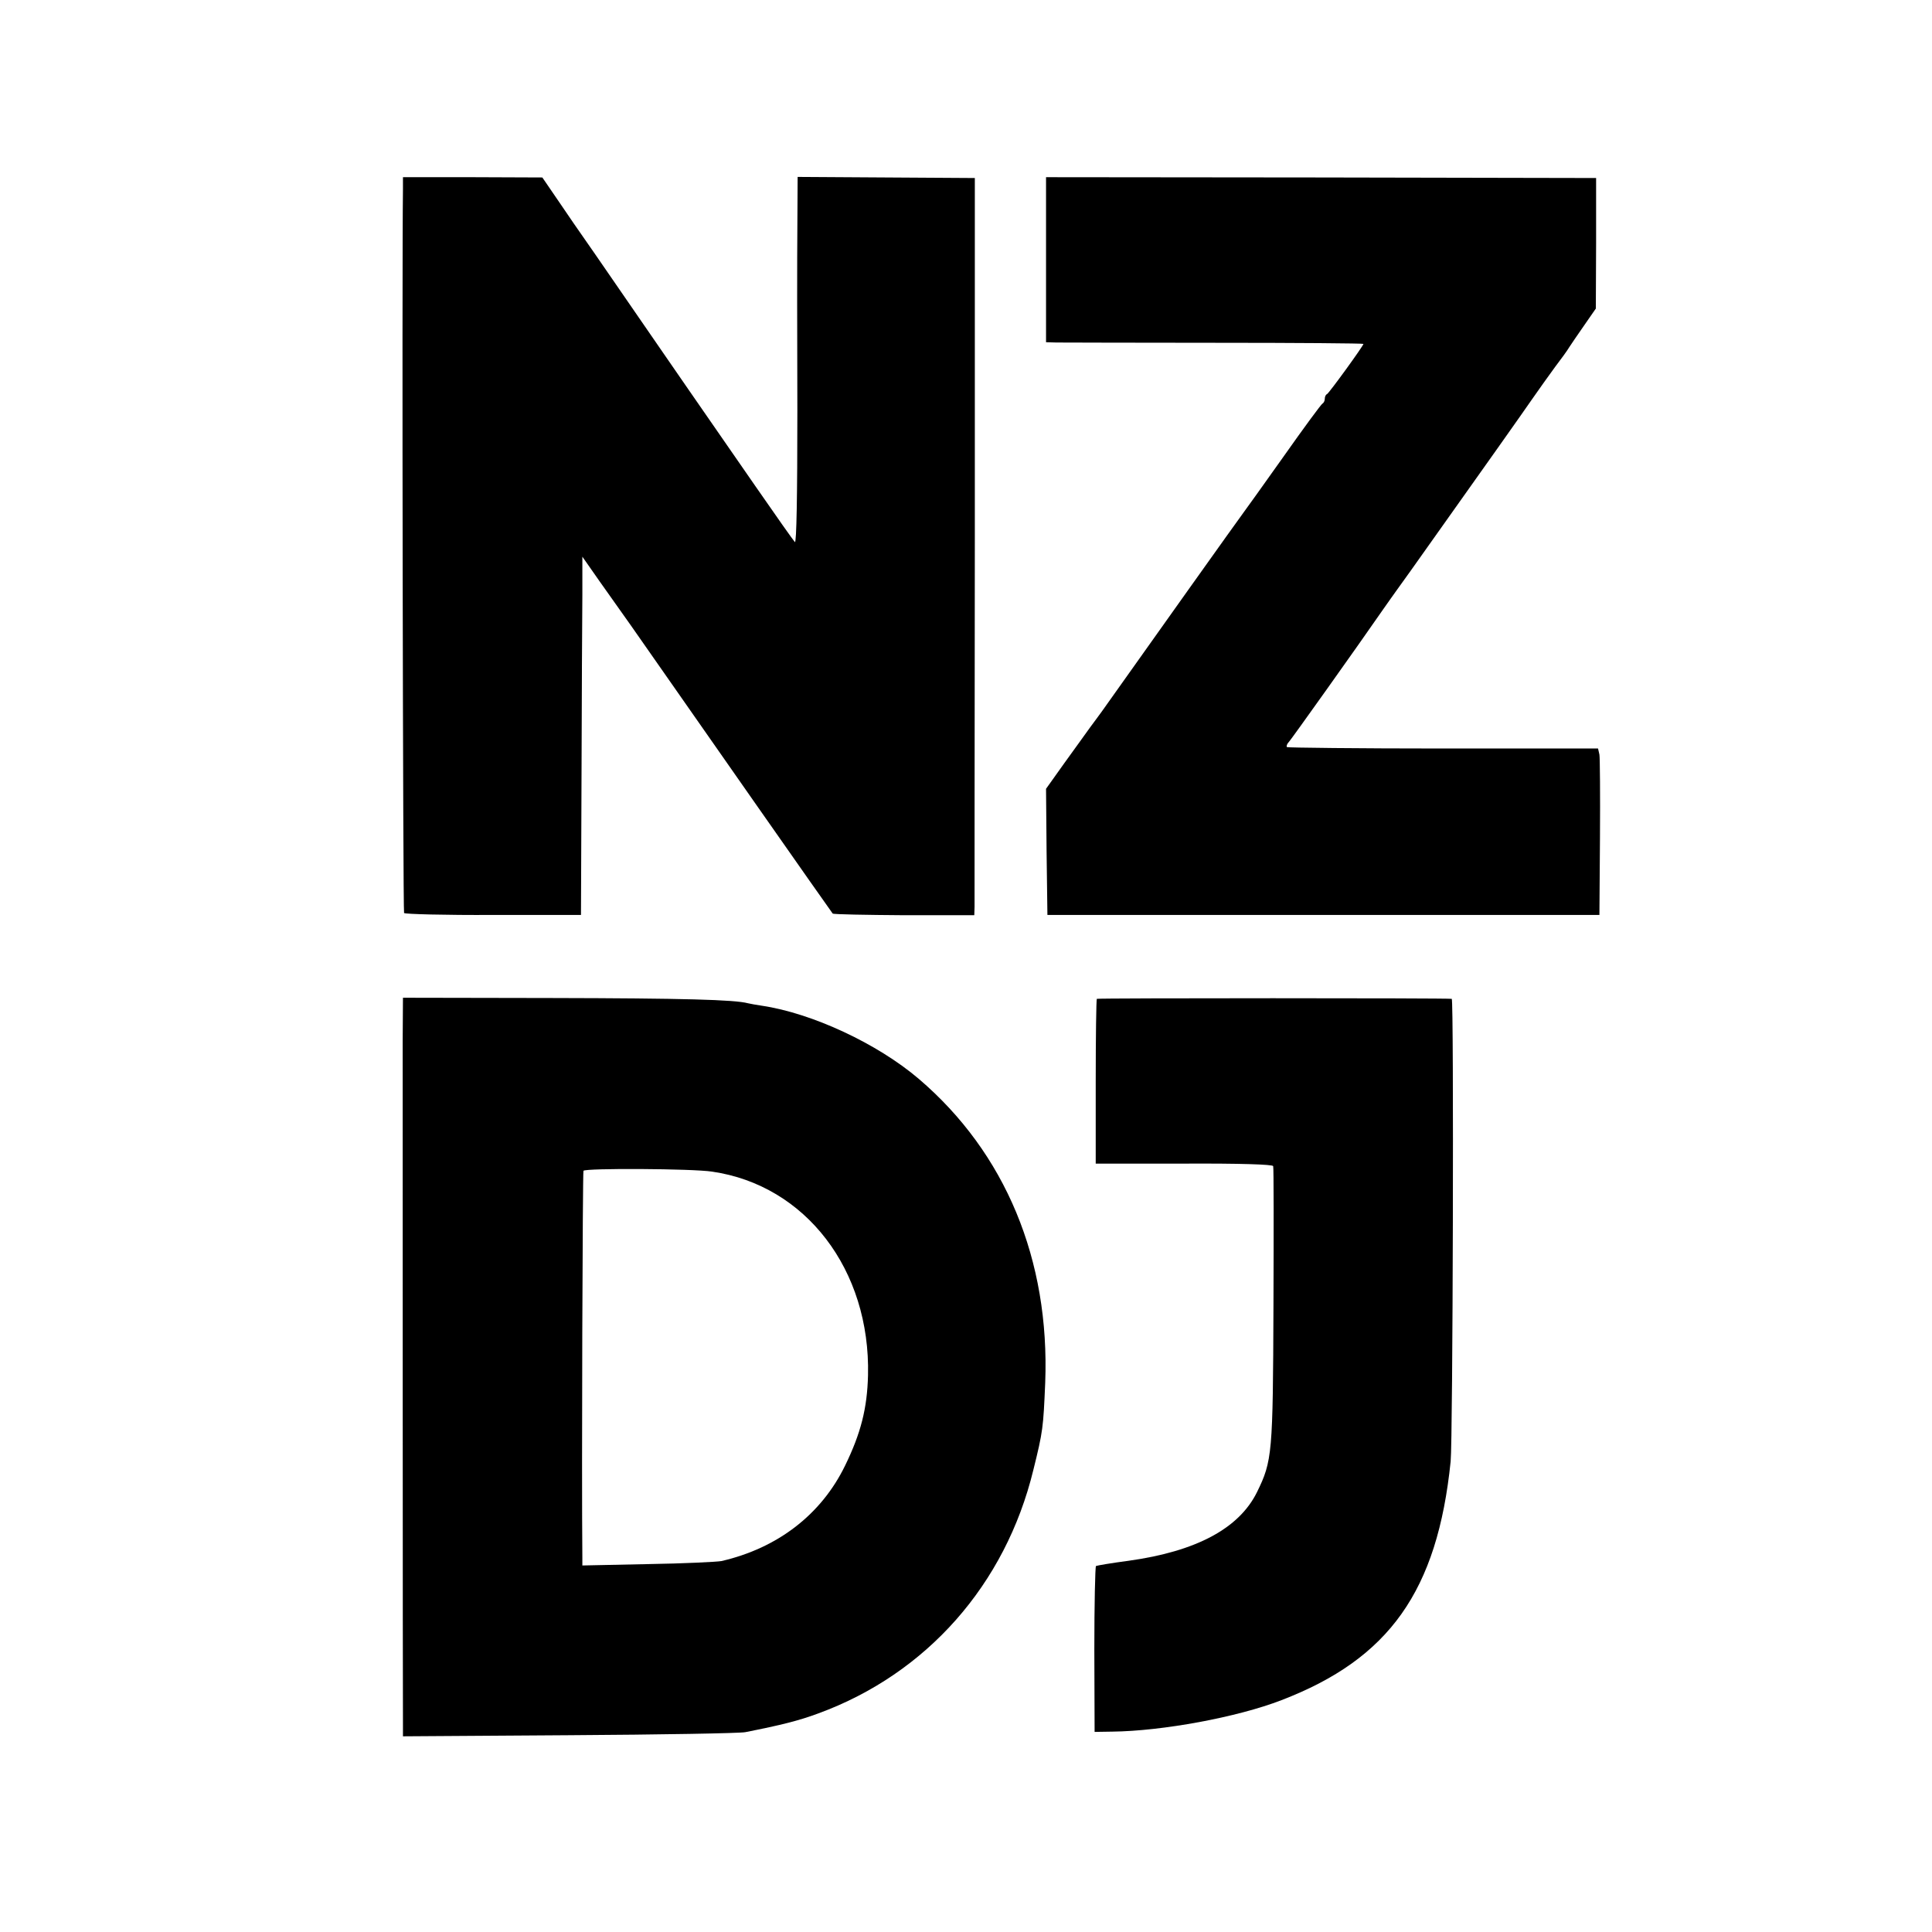
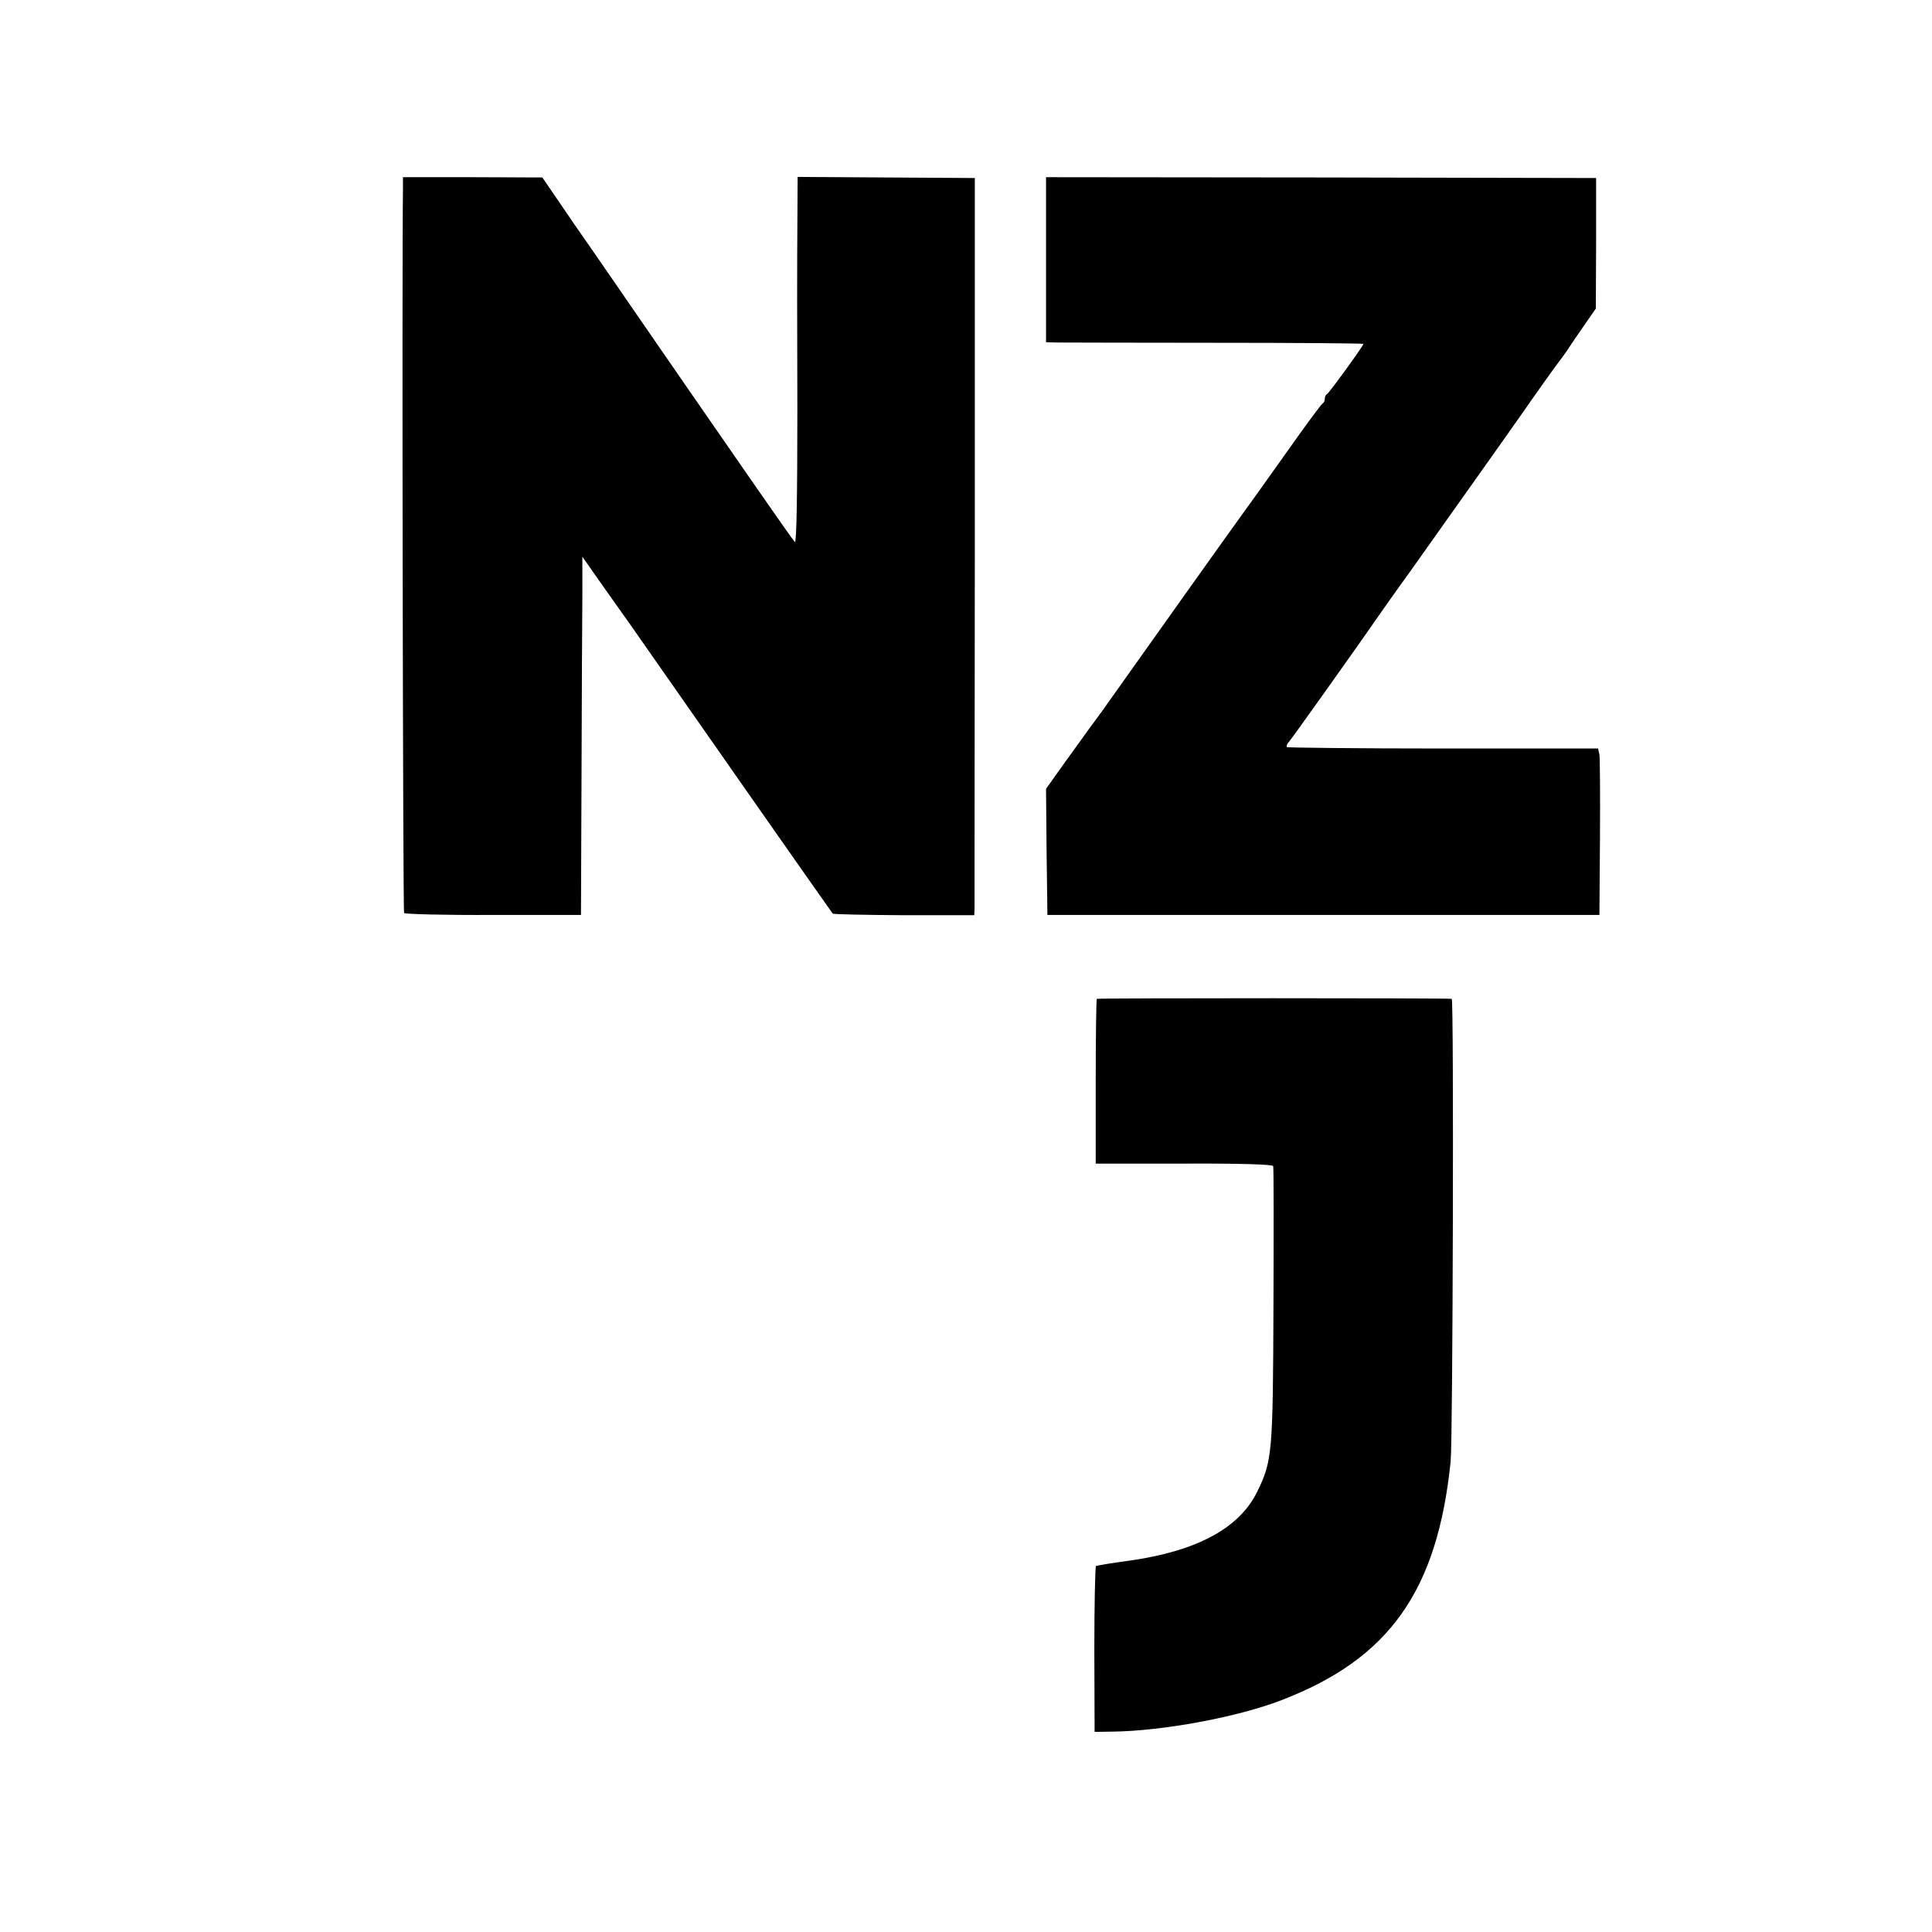
<svg xmlns="http://www.w3.org/2000/svg" version="1.0" width="700pt" height="700pt" viewBox="0 0 700 700" preserveAspectRatio="xMidYMid meet">
  <g transform="translate(0,700) scale(0.1,-0.1)" fill="#000000" stroke="none">
    <path d="M1460 6316 c-4 -292 0 -2618 4 -2624 2 -4 148 -8 323 -7 l318 0 2 510 c1 281 2 572 3 649 l0 139 63 -90 c35 -49 85 -120 112 -158 235 -337 728 -1041 732 -1045 3 -3 119 -5 259 -6 l254 0 1 30 c0 17 0 618 1 1336 l0 1305 -321 2 -321 2 -1 -182 c-1 -100 -1 -400 0 -666 0 -306 -3 -481 -9 -475 -5 5 -70 97 -144 204 -74 107 -182 263 -239 345 -57 83 -137 198 -178 258 -41 59 -114 165 -162 235 -49 70 -112 161 -140 203 l-52 76 -252 1 -253 0 0 -42z" />
    <path d="M3790 6059 l0 -299 38 -1 c20 0 279 -1 575 -1 295 0 537 -2 537 -4 0 -7 -125 -179 -132 -182 -5 -2 -8 -10 -8 -17 0 -7 -4 -15 -8 -17 -4 -1 -68 -88 -142 -193 -74 -104 -138 -194 -143 -200 -6 -7 -357 -500 -515 -723 -10 -13 -28 -39 -42 -57 -14 -19 -55 -77 -93 -129 l-67 -94 2 -229 3 -228 1000 0 1000 0 2 280 c1 154 0 290 -2 301 l-5 22 -561 0 c-308 0 -563 3 -566 5 -3 3 0 12 7 19 10 11 250 348 342 481 18 26 39 55 46 65 17 23 86 120 112 157 204 287 349 492 382 540 23 33 60 85 82 115 23 30 46 62 51 71 6 9 30 45 54 79 l43 62 1 237 0 236 -997 2 -996 1 0 -299z" />
-     <path d="M1459 3230 c0 -159 0 -2415 1 -2483 l0 -38 603 4 c331 2 618 7 637 11 132 26 195 42 265 68 393 144 678 467 779 882 35 141 36 153 43 316 17 445 -144 833 -458 1101 -150 128 -387 238 -568 265 -20 3 -43 7 -51 9 -48 13 -234 18 -713 19 l-537 1 -1 -155z m1121 -475 c339 -49 574 -356 565 -738 -3 -120 -26 -210 -83 -327 -86 -177 -244 -299 -448 -346 -16 -3 -136 -9 -266 -11 l-238 -5 0 28 c-3 306 1 1397 4 1402 6 10 395 8 466 -3z" />
    <path d="M3974 3381 c-2 -2 -4 -138 -4 -301 l0 -296 320 0 c205 1 321 -3 323 -9 2 -5 2 -233 1 -505 -2 -538 -4 -563 -60 -677 -65 -131 -220 -214 -465 -248 -61 -8 -114 -17 -118 -19 -3 -2 -6 -138 -6 -303 l1 -298 64 1 c181 2 453 52 613 114 391 150 565 396 613 865 8 78 12 1674 4 1676 -17 3 -1282 3 -1286 0z" />
  </g>
</svg>